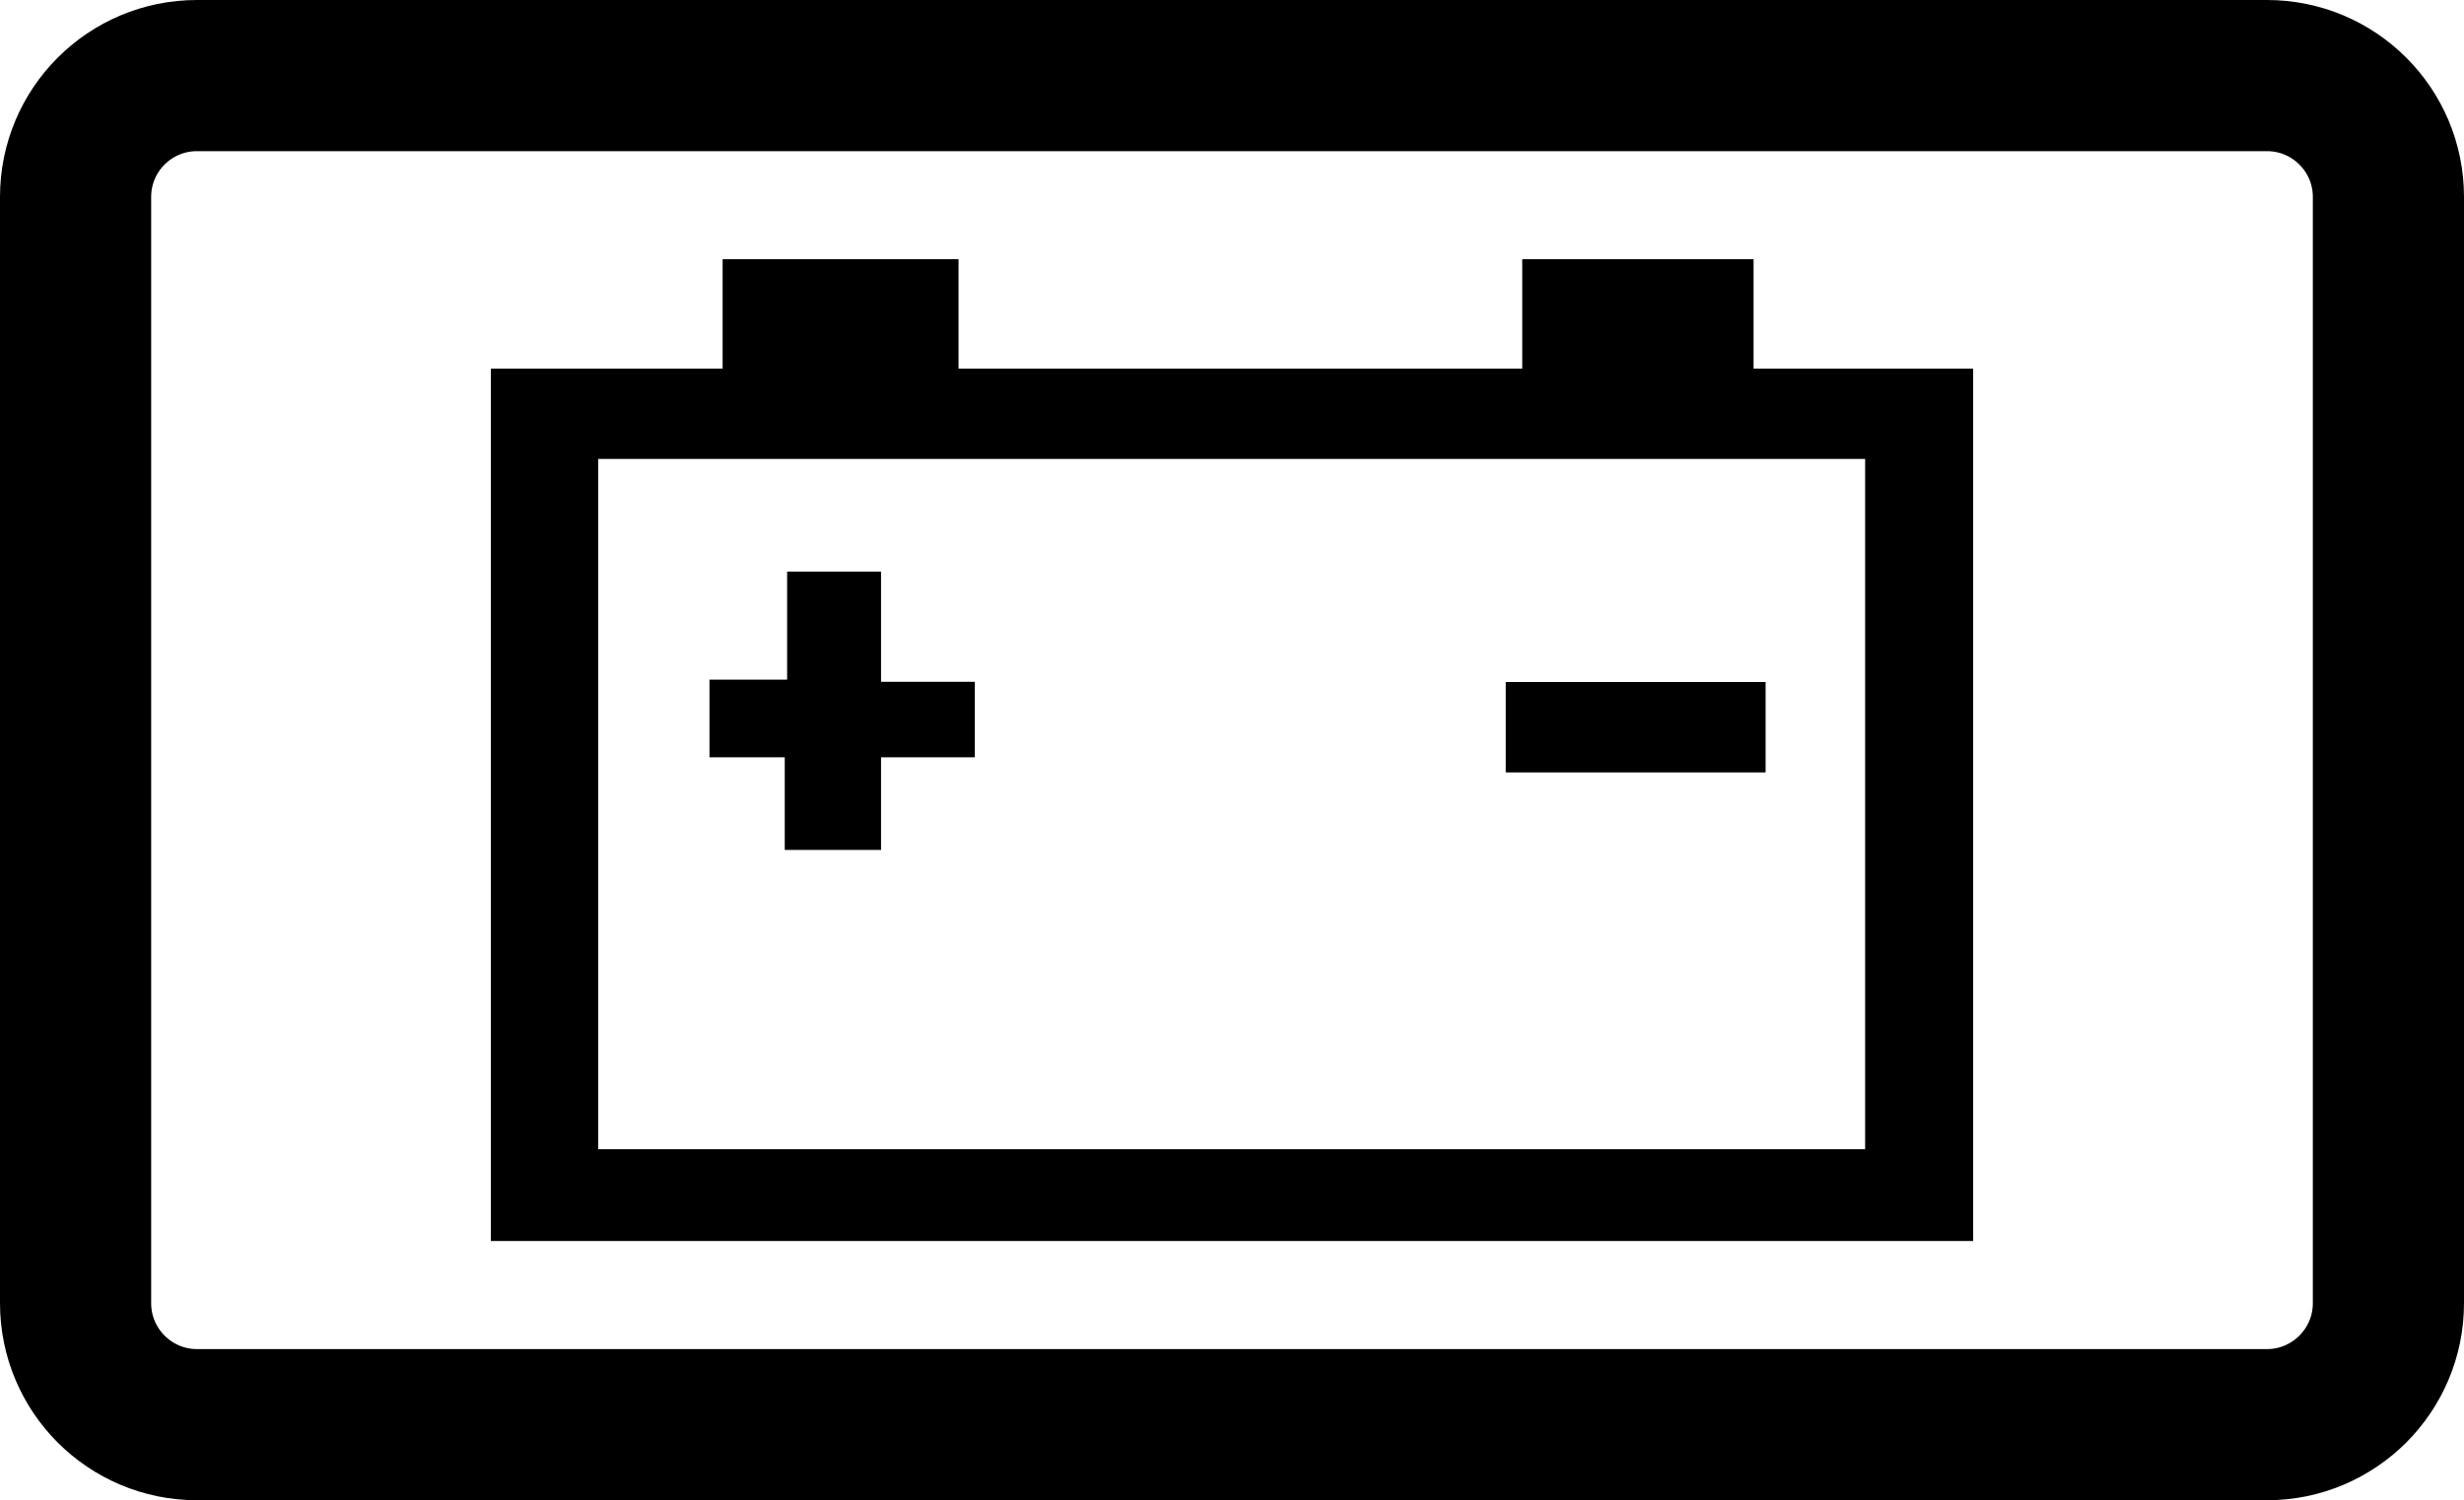
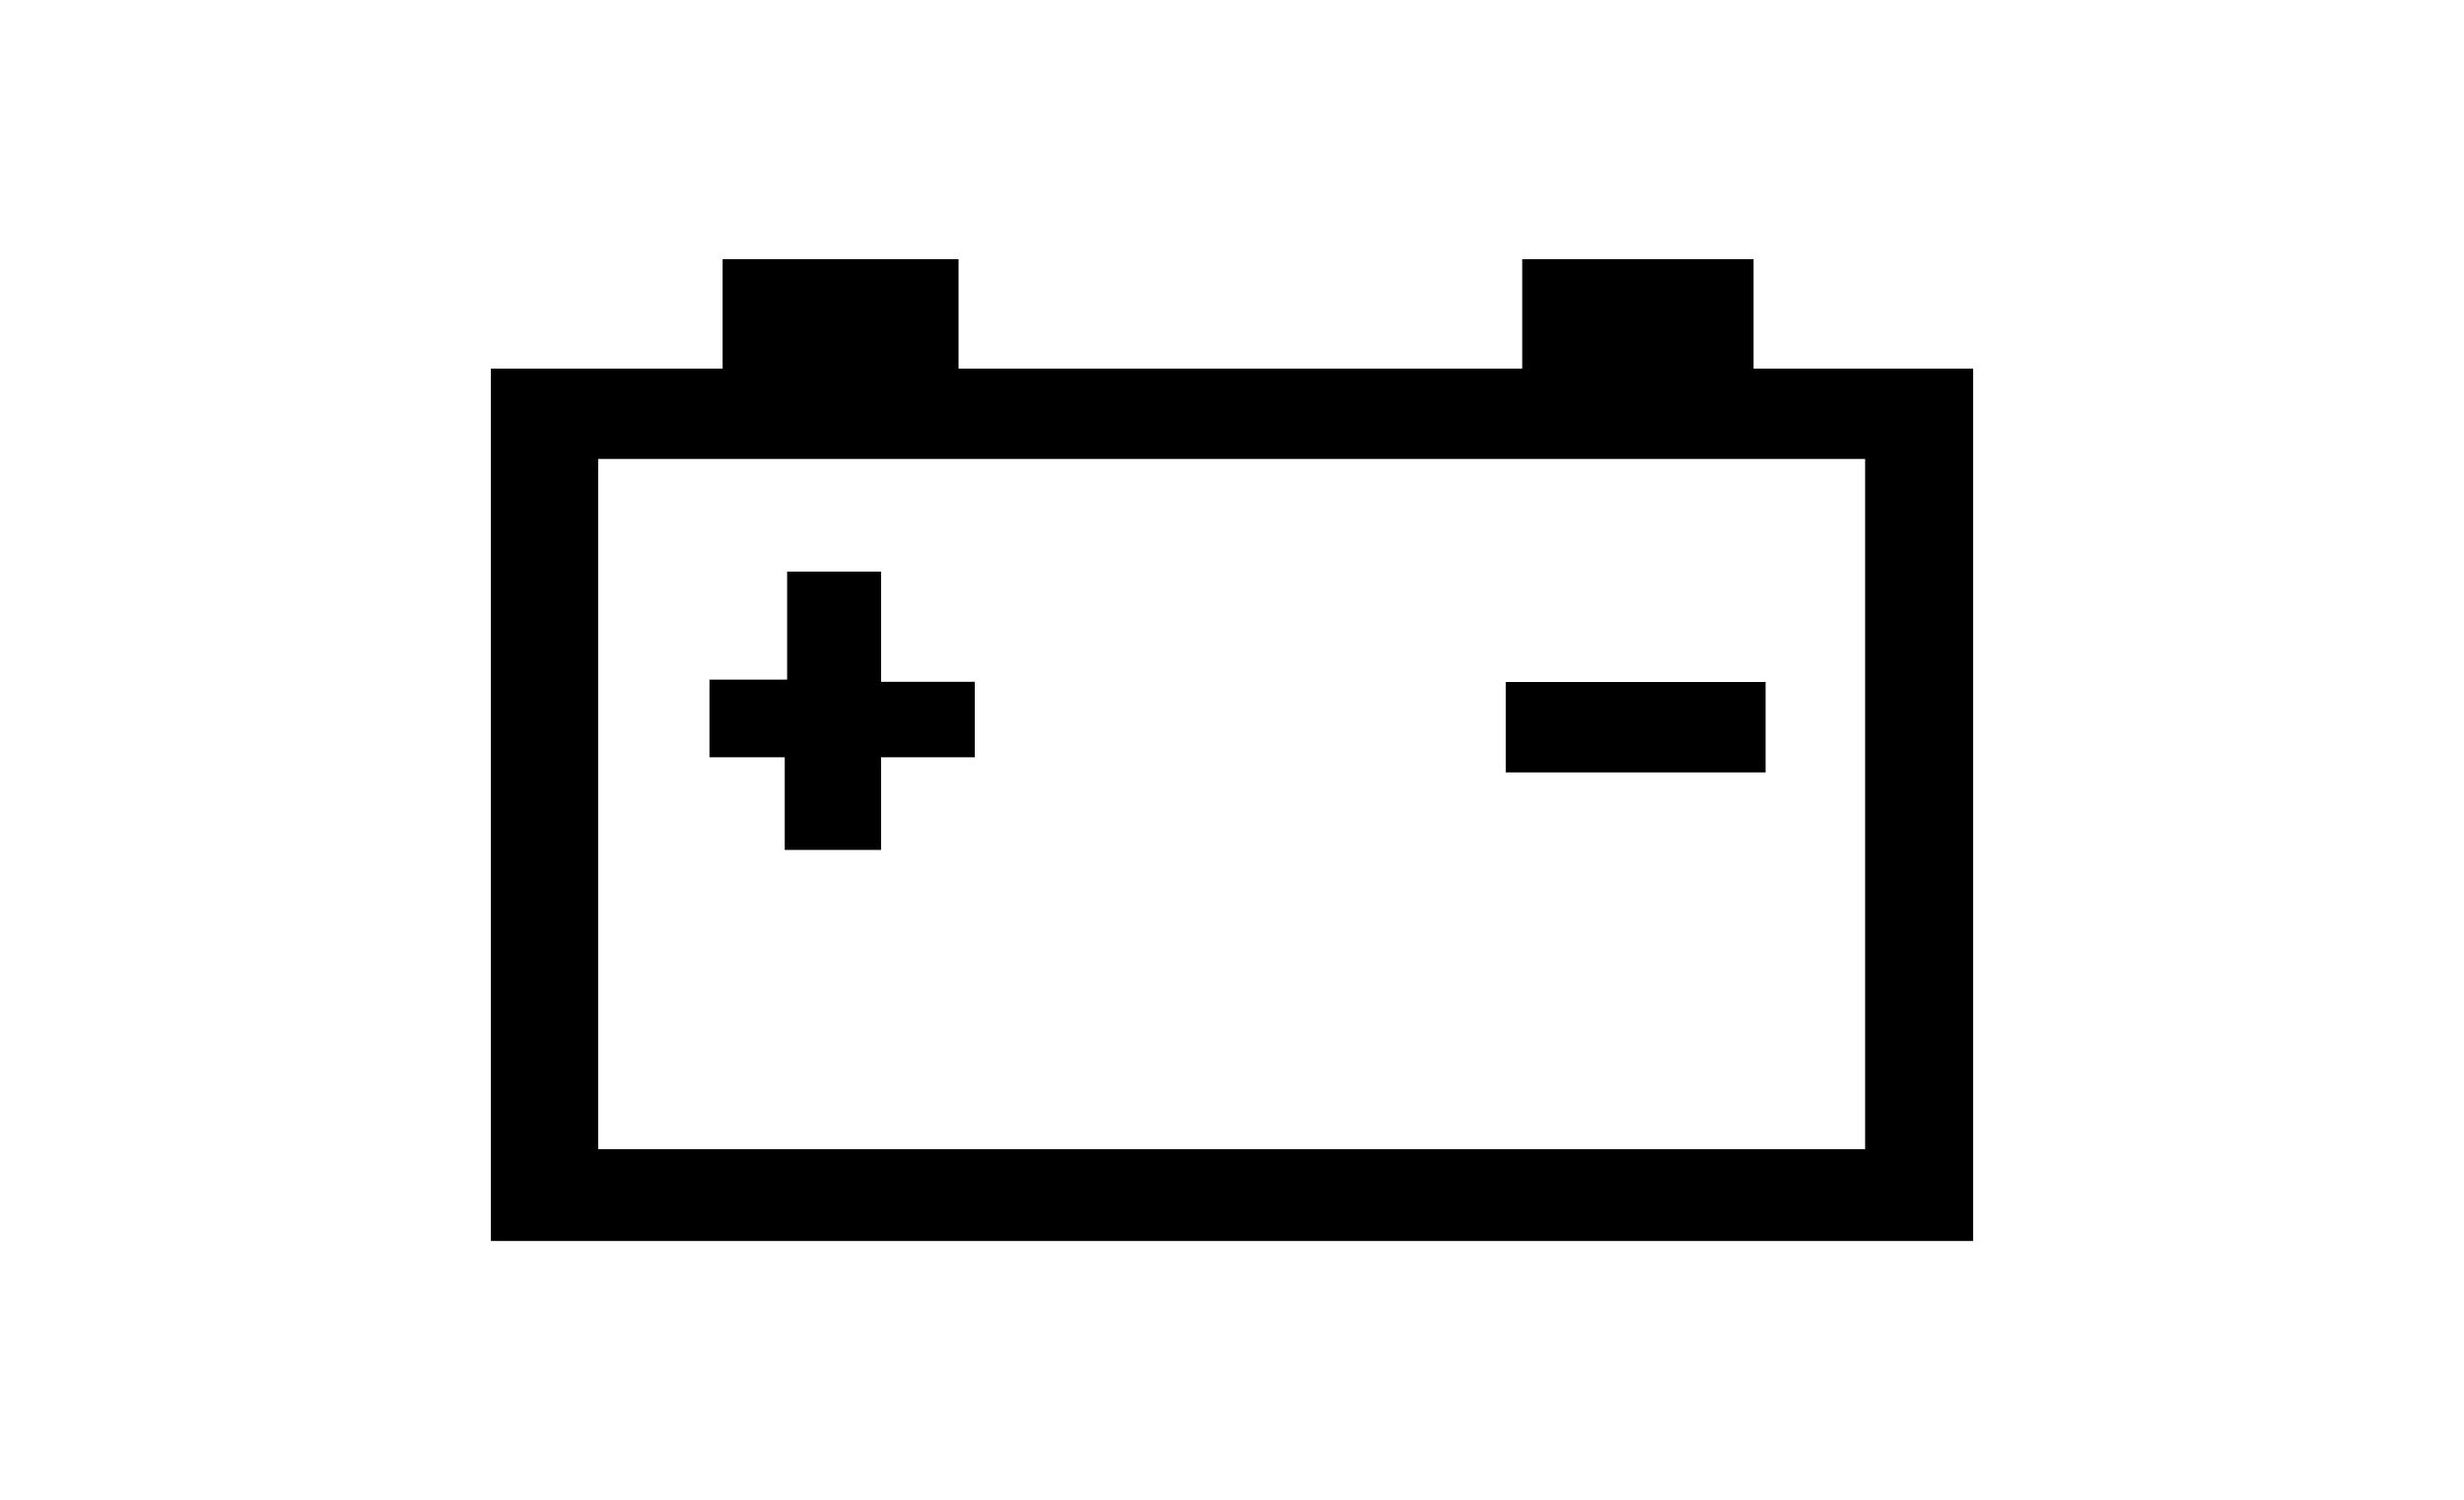
<svg xmlns="http://www.w3.org/2000/svg" version="1.1" id="レイヤー_1" width="48.9" height="29.775" viewBox="0 0 48.9 29.775">
  <defs>
    <style type="text/css">text {font-size: 16px;}</style>
  </defs>
  <g>
    <path d="M15.621,11.345h1.864v2.187h1.86v1.498h-1.86v1.839h-1.911v-1.839H14.08v-1.541h1.541V11.345 M29.883,15.33v-1.795h5.157   v1.795H29.883z M11.871,9.108v13.7h25.144v-13.7H11.871z M34.801,5.144v2.173h4.357v17.313H9.742V7.317h4.599V5.144h4.682v2.173   h11.187V5.144H34.801z" />
-     <path fill="none" stroke="#000000" stroke-width="3" stroke-linecap="round" stroke-linejoin="round" d="M47.4,25.864   c0,1.331-1.08,2.411-2.41,2.411H3.91c-1.332,0-2.41-1.08-2.41-2.411V3.908C1.5,2.578,2.578,1.5,3.91,1.5h41.08   c1.33,0,2.41,1.078,2.41,2.408V25.864z" />
  </g>
</svg>